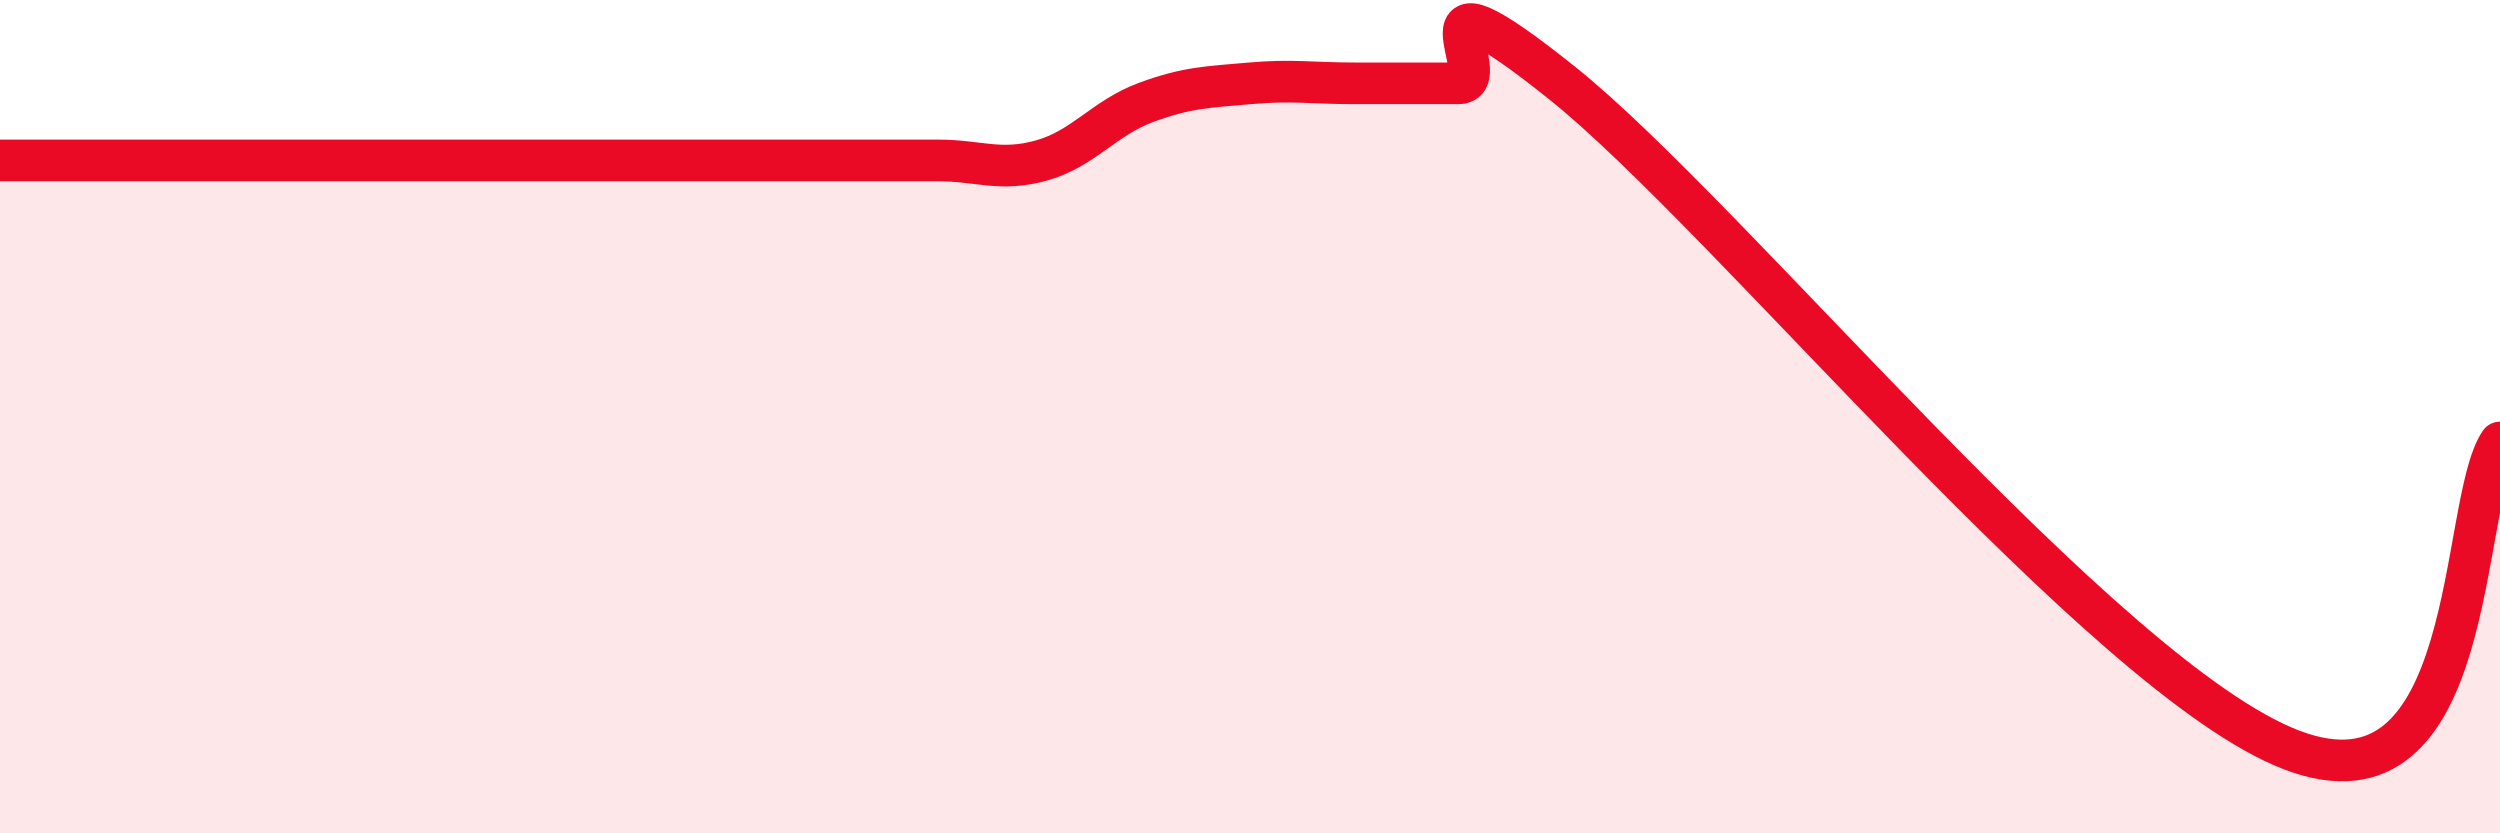
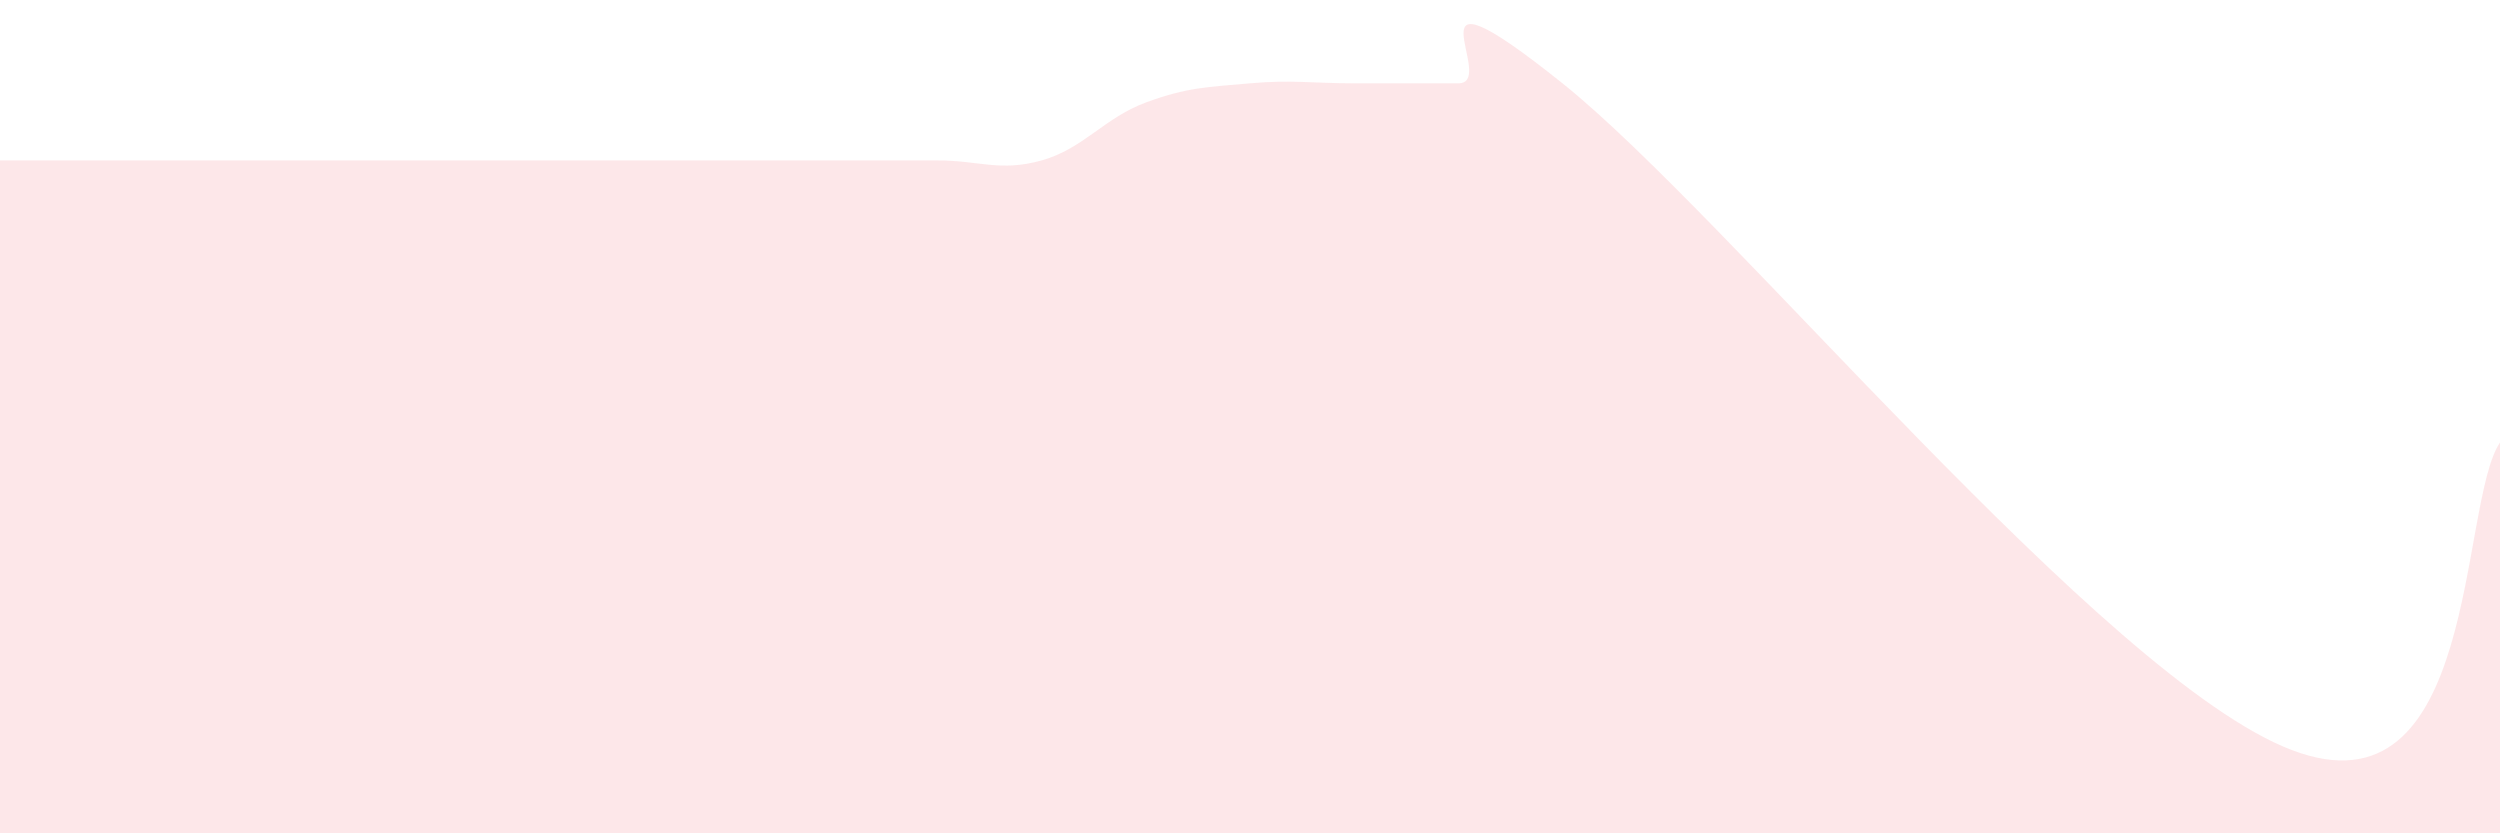
<svg xmlns="http://www.w3.org/2000/svg" width="60" height="20" viewBox="0 0 60 20">
  <path d="M 0,3.85 C 0.5,3.85 1.5,3.85 2.5,3.85 C 3.5,3.85 4,3.85 5,3.85 C 6,3.85 6.5,3.85 7.5,3.85 C 8.5,3.85 9,3.85 10,3.85 C 11,3.85 11.5,3.85 12.5,3.85 C 13.5,3.85 14,3.85 15,3.85 C 16,3.85 16.5,3.85 17.5,3.85 C 18.5,3.85 19,3.85 20,3.85 C 21,3.85 21.5,3.85 22.5,3.85 C 23.5,3.85 24,4.13 25,3.85 C 26,3.57 26.5,2.83 27.5,2.46 C 28.5,2.09 29,2.09 30,2 C 31,1.91 31.5,2 32.5,2 C 33.5,2 34,2 35,2 C 36,2 33.5,-1.2 37.5,2 C 41.5,5.2 50.5,16.28 55,18 C 59.5,19.72 59,12.1 60,10.62L60 20L0 20Z" fill="#EB0A25" opacity="0.1" stroke-linecap="round" stroke-linejoin="round" />
-   <path d="M 0,3.85 C 0.5,3.85 1.5,3.85 2.5,3.85 C 3.5,3.85 4,3.85 5,3.85 C 6,3.85 6.5,3.85 7.5,3.85 C 8.5,3.85 9,3.85 10,3.85 C 11,3.85 11.5,3.85 12.5,3.85 C 13.5,3.85 14,3.85 15,3.85 C 16,3.85 16.5,3.85 17.5,3.85 C 18.5,3.85 19,3.85 20,3.85 C 21,3.85 21.5,3.85 22.5,3.85 C 23.5,3.85 24,4.13 25,3.85 C 26,3.57 26.5,2.83 27.5,2.46 C 28.5,2.09 29,2.09 30,2 C 31,1.91 31.5,2 32.5,2 C 33.5,2 34,2 35,2 C 36,2 33.5,-1.2 37.5,2 C 41.5,5.2 50.5,16.28 55,18 C 59.5,19.72 59,12.1 60,10.62" stroke="#EB0A25" stroke-width="1" fill="none" stroke-linecap="round" stroke-linejoin="round" />
</svg>